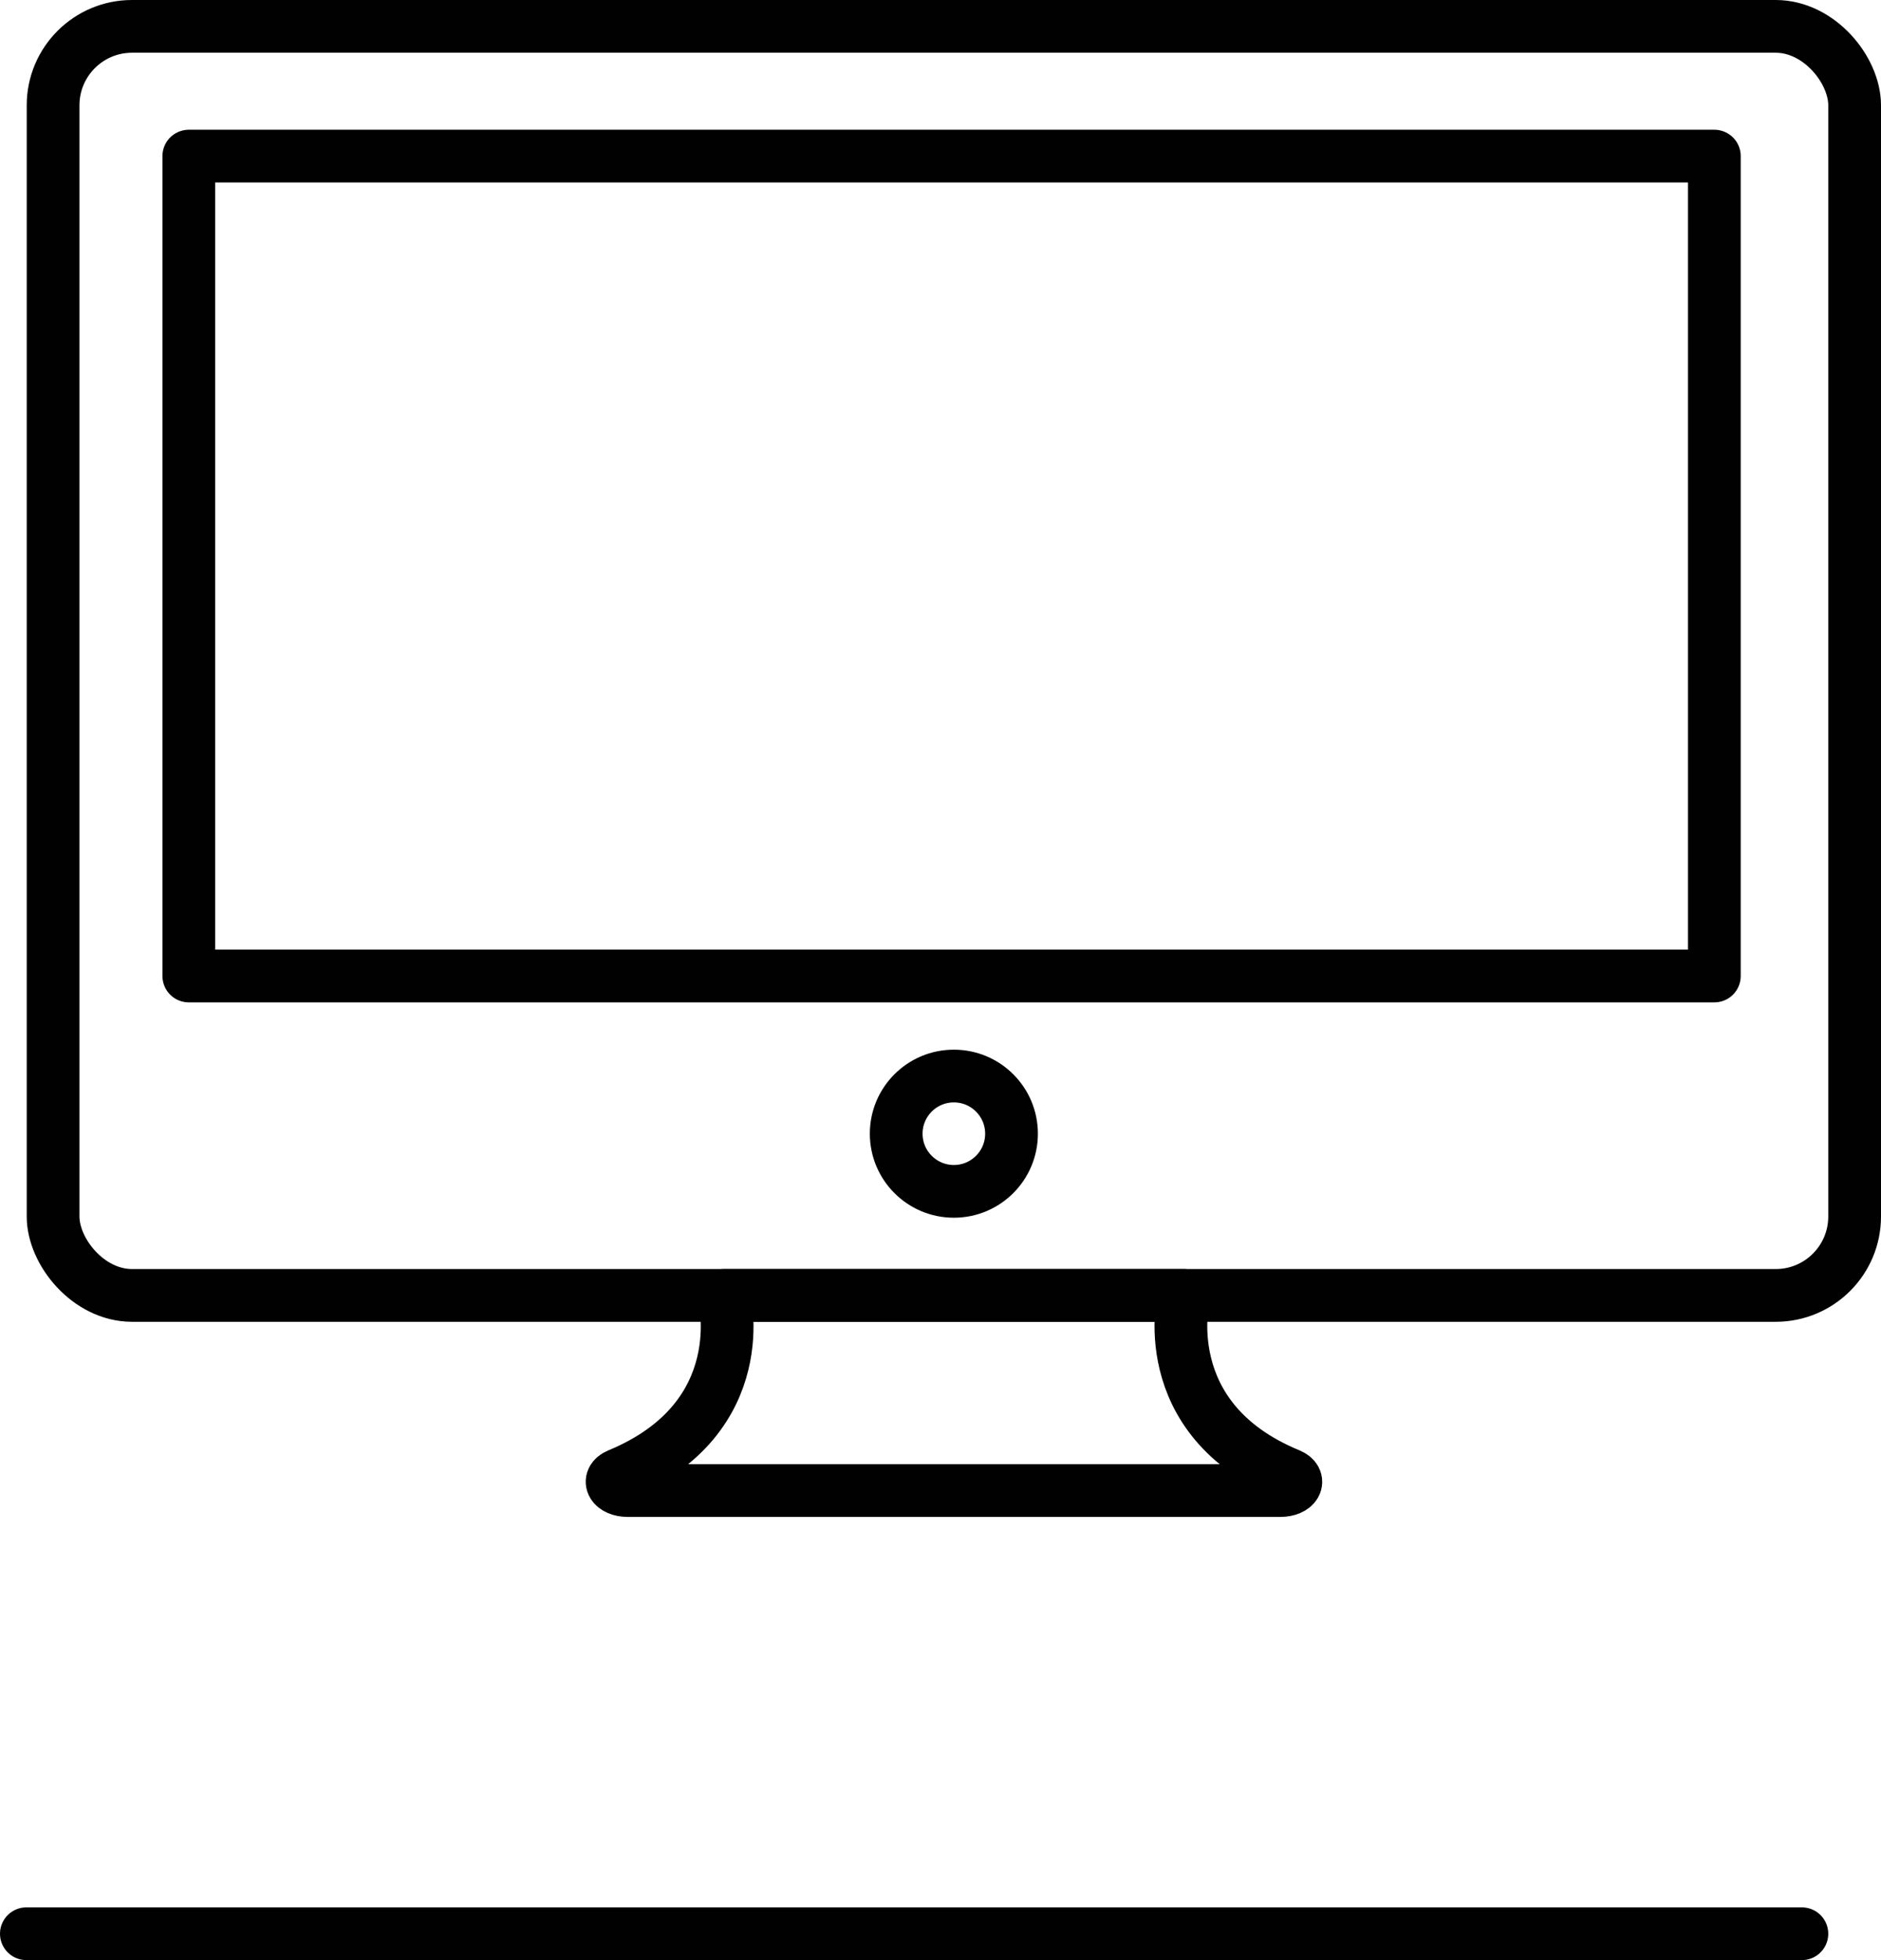
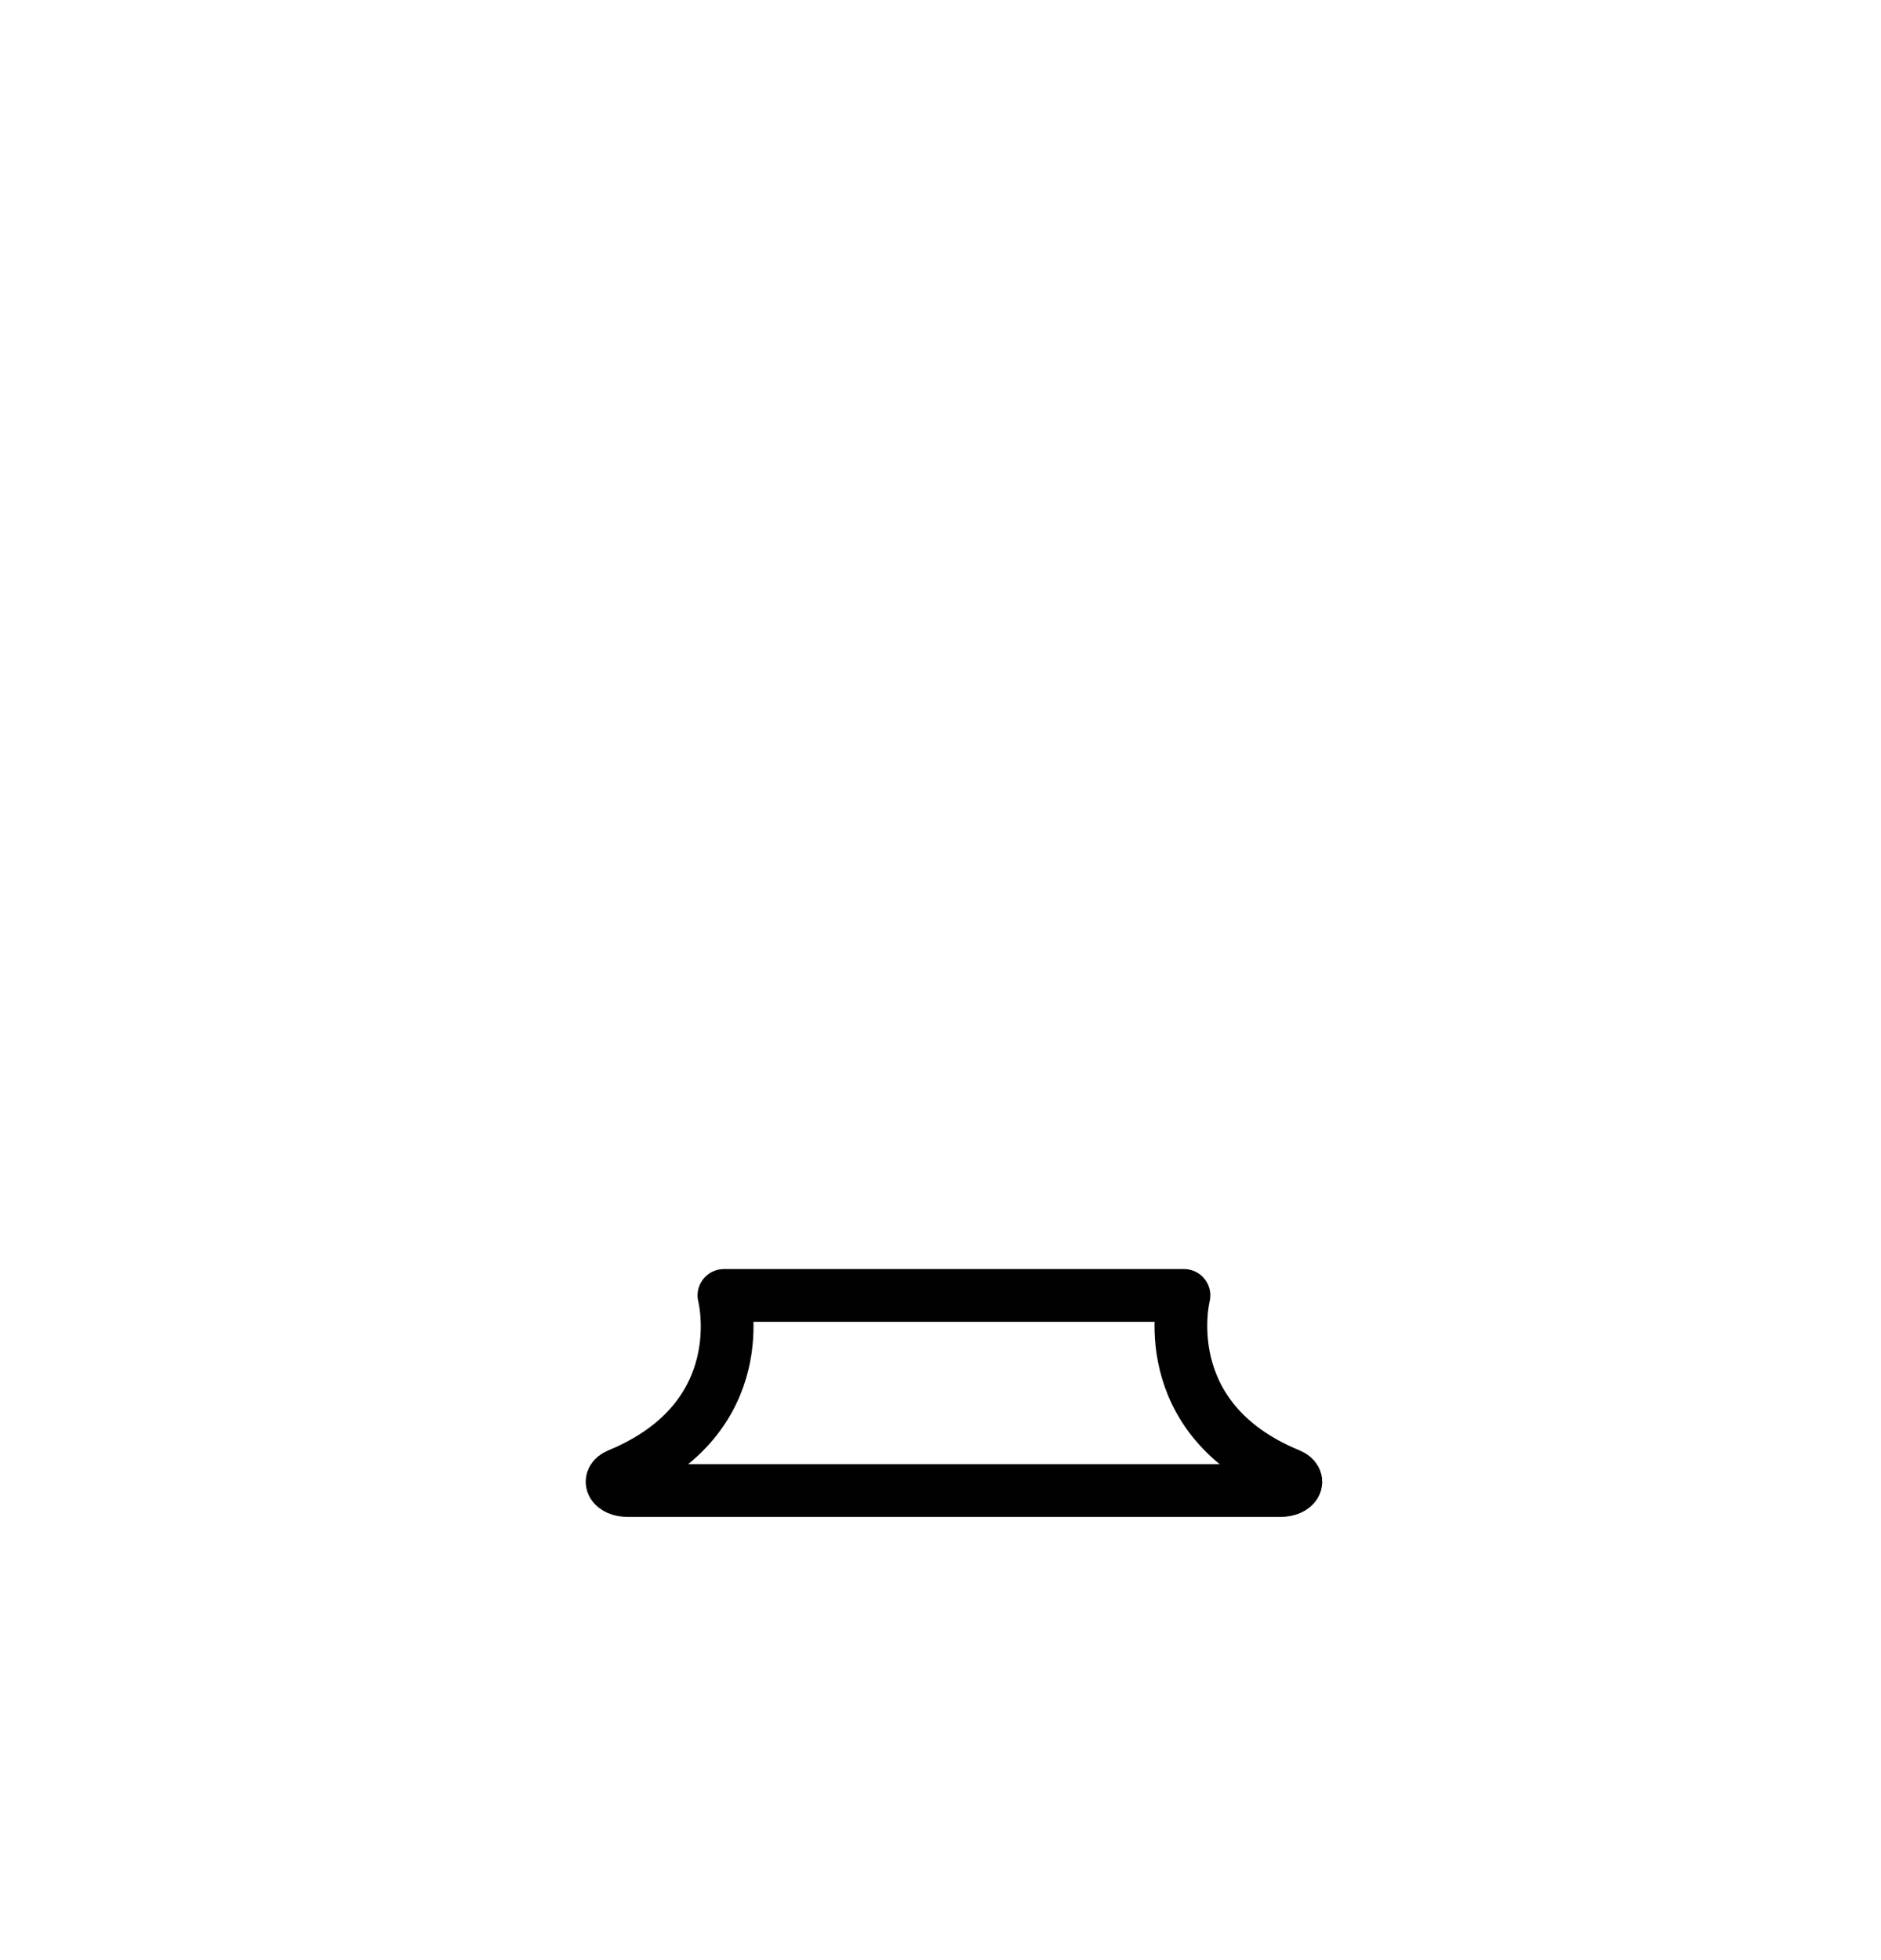
<svg xmlns="http://www.w3.org/2000/svg" id="Layer_1" data-name="Layer 1" viewBox="0 0 107 111.5">
  <title>office</title>
-   <rect x="3.02" y="1.5" width="102.48" height="72.19" rx="4.49" ry="4.49" style="fill:none;stroke:#010101;stroke-linecap:round;stroke-linejoin:round;stroke-width:3px" />
-   <rect x="10.74" y="8.88" width="86.78" height="46.64" style="fill:none;stroke:#010101;stroke-linecap:round;stroke-linejoin:round;stroke-width:3px" />
-   <circle cx="54.26" cy="64.49" r="3.28" style="fill:none;stroke:#010101;stroke-linecap:round;stroke-linejoin:round;stroke-width:3px" />
  <path d="M316,364.52s-1.78,7,6,10.2c.69.29.34.9-.52.9H284.36c-.86,0-1.22-.61-.53-.9,7.82-3.24,6-10.2,6-10.2Z" transform="translate(-248.65 -290.83)" style="fill:none;stroke:#010101;stroke-linecap:round;stroke-linejoin:round;stroke-width:3px" />
-   <line x1="1.5" y1="110" x2="102.5" y2="110" style="fill:none;stroke:#010101;stroke-linecap:round;stroke-linejoin:round;stroke-width:3px" />
</svg>